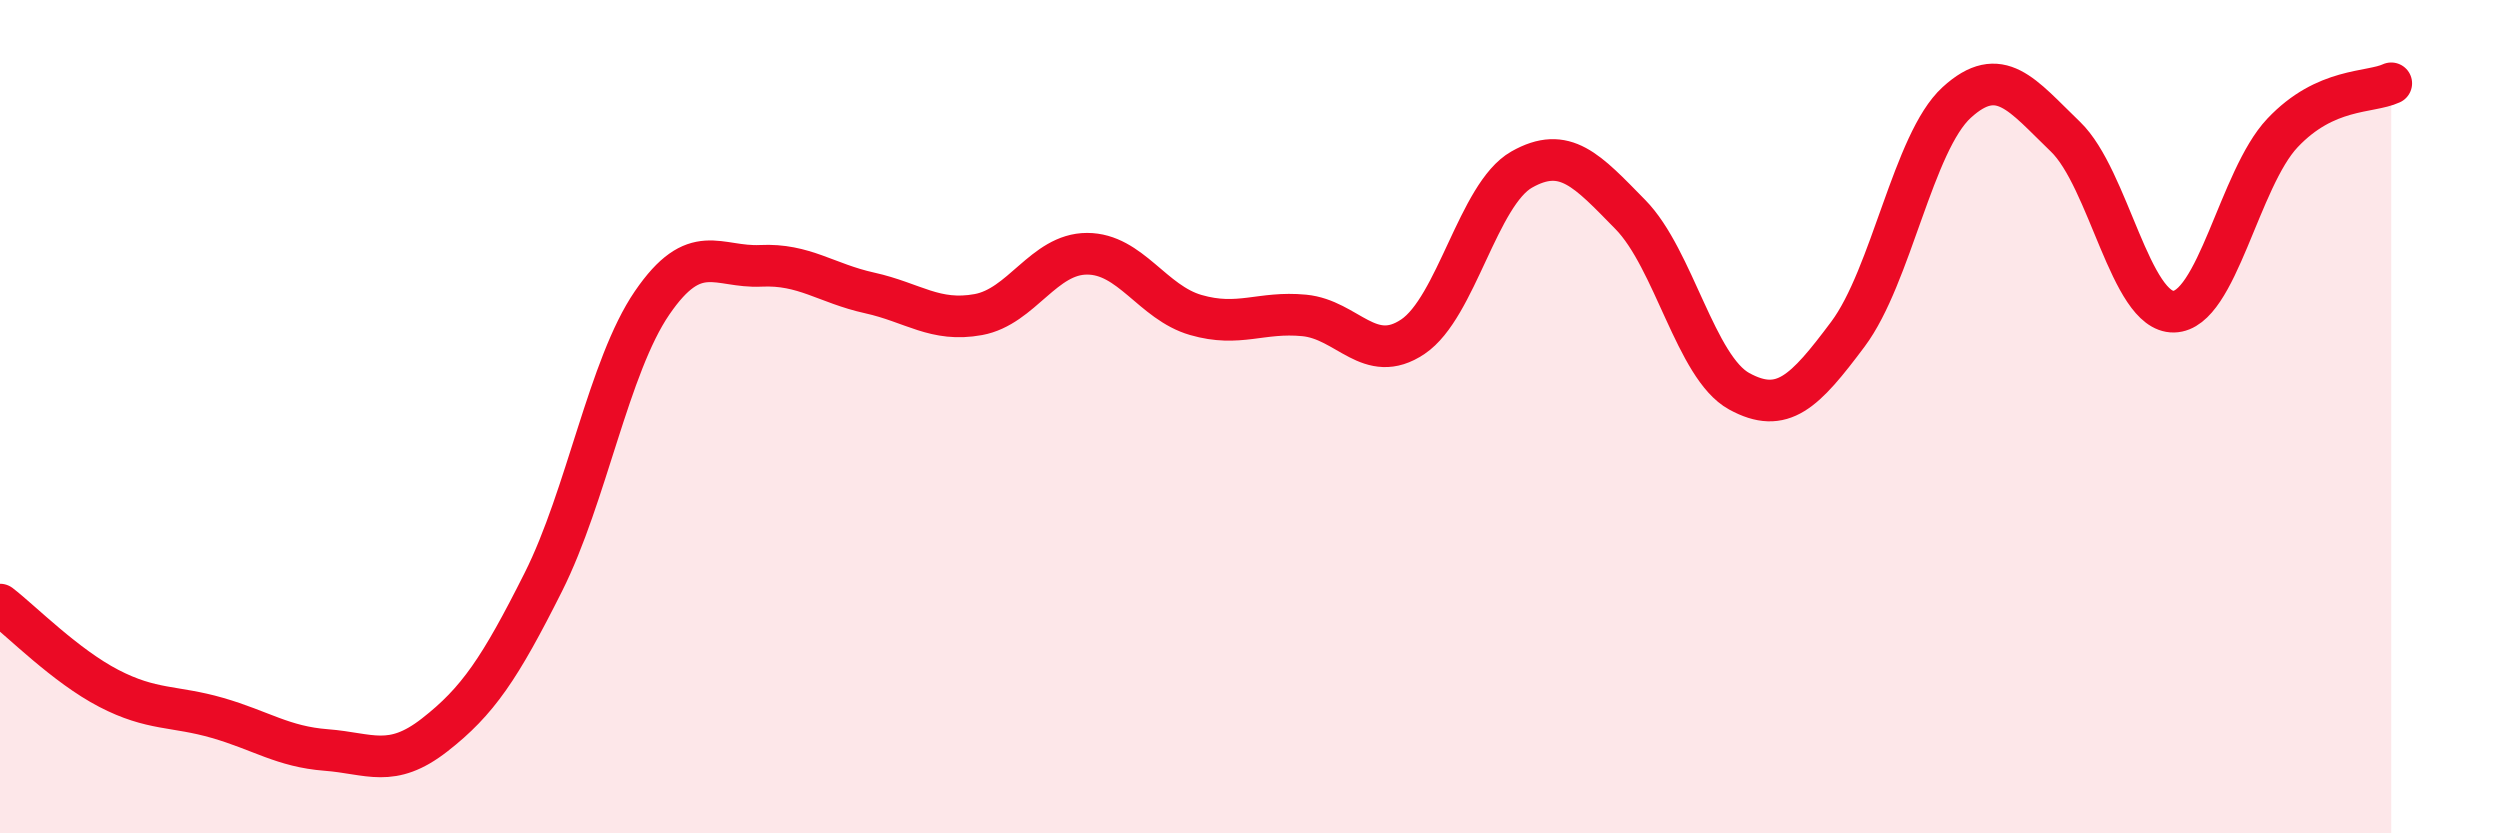
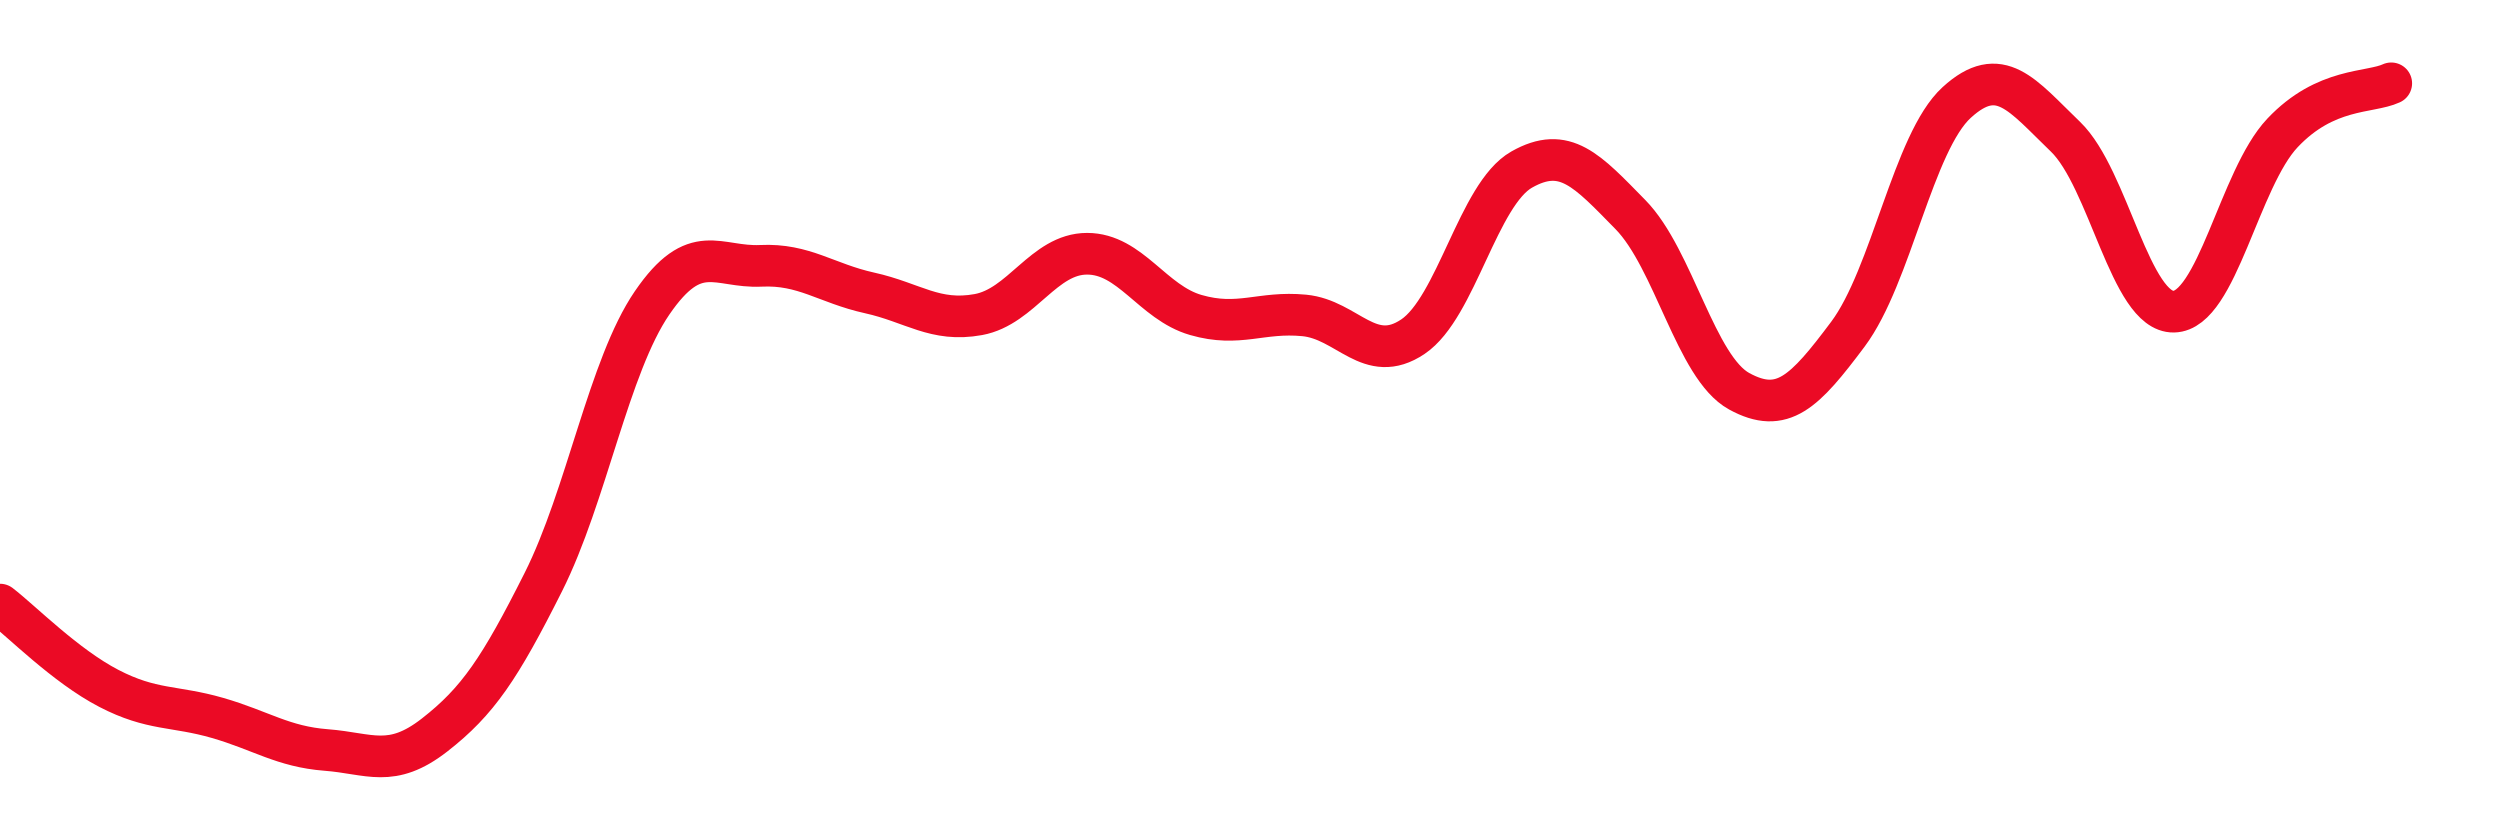
<svg xmlns="http://www.w3.org/2000/svg" width="60" height="20" viewBox="0 0 60 20">
-   <path d="M 0,14.51 C 0.52,14.91 1.57,15.98 2.61,16.52 C 3.65,17.06 4.18,16.93 5.22,17.23 C 6.26,17.53 6.79,17.92 7.83,18 C 8.87,18.08 9.39,18.45 10.43,17.64 C 11.47,16.83 12,16.04 13.04,13.97 C 14.08,11.9 14.61,8.79 15.65,7.27 C 16.69,5.75 17.22,6.43 18.26,6.38 C 19.3,6.33 19.83,6.8 20.87,7.03 C 21.91,7.26 22.44,7.74 23.48,7.55 C 24.52,7.36 25.05,6.09 26.09,6.09 C 27.13,6.09 27.66,7.26 28.7,7.56 C 29.74,7.86 30.26,7.47 31.3,7.57 C 32.34,7.67 32.87,8.78 33.91,8.08 C 34.95,7.38 35.48,4.66 36.52,4.07 C 37.56,3.48 38.09,4.09 39.13,5.15 C 40.17,6.21 40.7,8.82 41.74,9.39 C 42.78,9.96 43.31,9.41 44.35,8.02 C 45.39,6.63 45.92,3.41 46.96,2.46 C 48,1.51 48.53,2.28 49.57,3.28 C 50.61,4.28 51.13,7.5 52.17,7.48 C 53.21,7.46 53.74,4.29 54.78,3.19 C 55.82,2.09 56.87,2.24 57.39,2L57.39 20L0 20Z" fill="#EB0A25" opacity="0.1" stroke-linecap="round" stroke-linejoin="round" />
  <path d="M 0,14.51 C 0.52,14.91 1.57,15.98 2.61,16.52 C 3.65,17.06 4.18,16.93 5.22,17.23 C 6.26,17.53 6.79,17.92 7.83,18 C 8.87,18.08 9.39,18.45 10.43,17.64 C 11.47,16.83 12,16.04 13.04,13.97 C 14.08,11.9 14.61,8.79 15.65,7.27 C 16.69,5.75 17.22,6.43 18.26,6.38 C 19.3,6.33 19.83,6.8 20.87,7.03 C 21.91,7.26 22.44,7.74 23.48,7.55 C 24.52,7.36 25.05,6.09 26.09,6.09 C 27.13,6.09 27.66,7.26 28.7,7.56 C 29.74,7.86 30.26,7.47 31.3,7.57 C 32.34,7.67 32.87,8.78 33.91,8.08 C 34.95,7.38 35.48,4.66 36.52,4.07 C 37.56,3.48 38.09,4.09 39.13,5.15 C 40.17,6.21 40.7,8.82 41.74,9.39 C 42.78,9.96 43.31,9.41 44.35,8.02 C 45.39,6.63 45.92,3.41 46.96,2.46 C 48,1.51 48.53,2.28 49.57,3.28 C 50.61,4.28 51.13,7.5 52.17,7.48 C 53.21,7.46 53.74,4.29 54.78,3.19 C 55.82,2.09 56.87,2.24 57.39,2" stroke="#EB0A25" stroke-width="1" fill="none" stroke-linecap="round" stroke-linejoin="round" />
</svg>